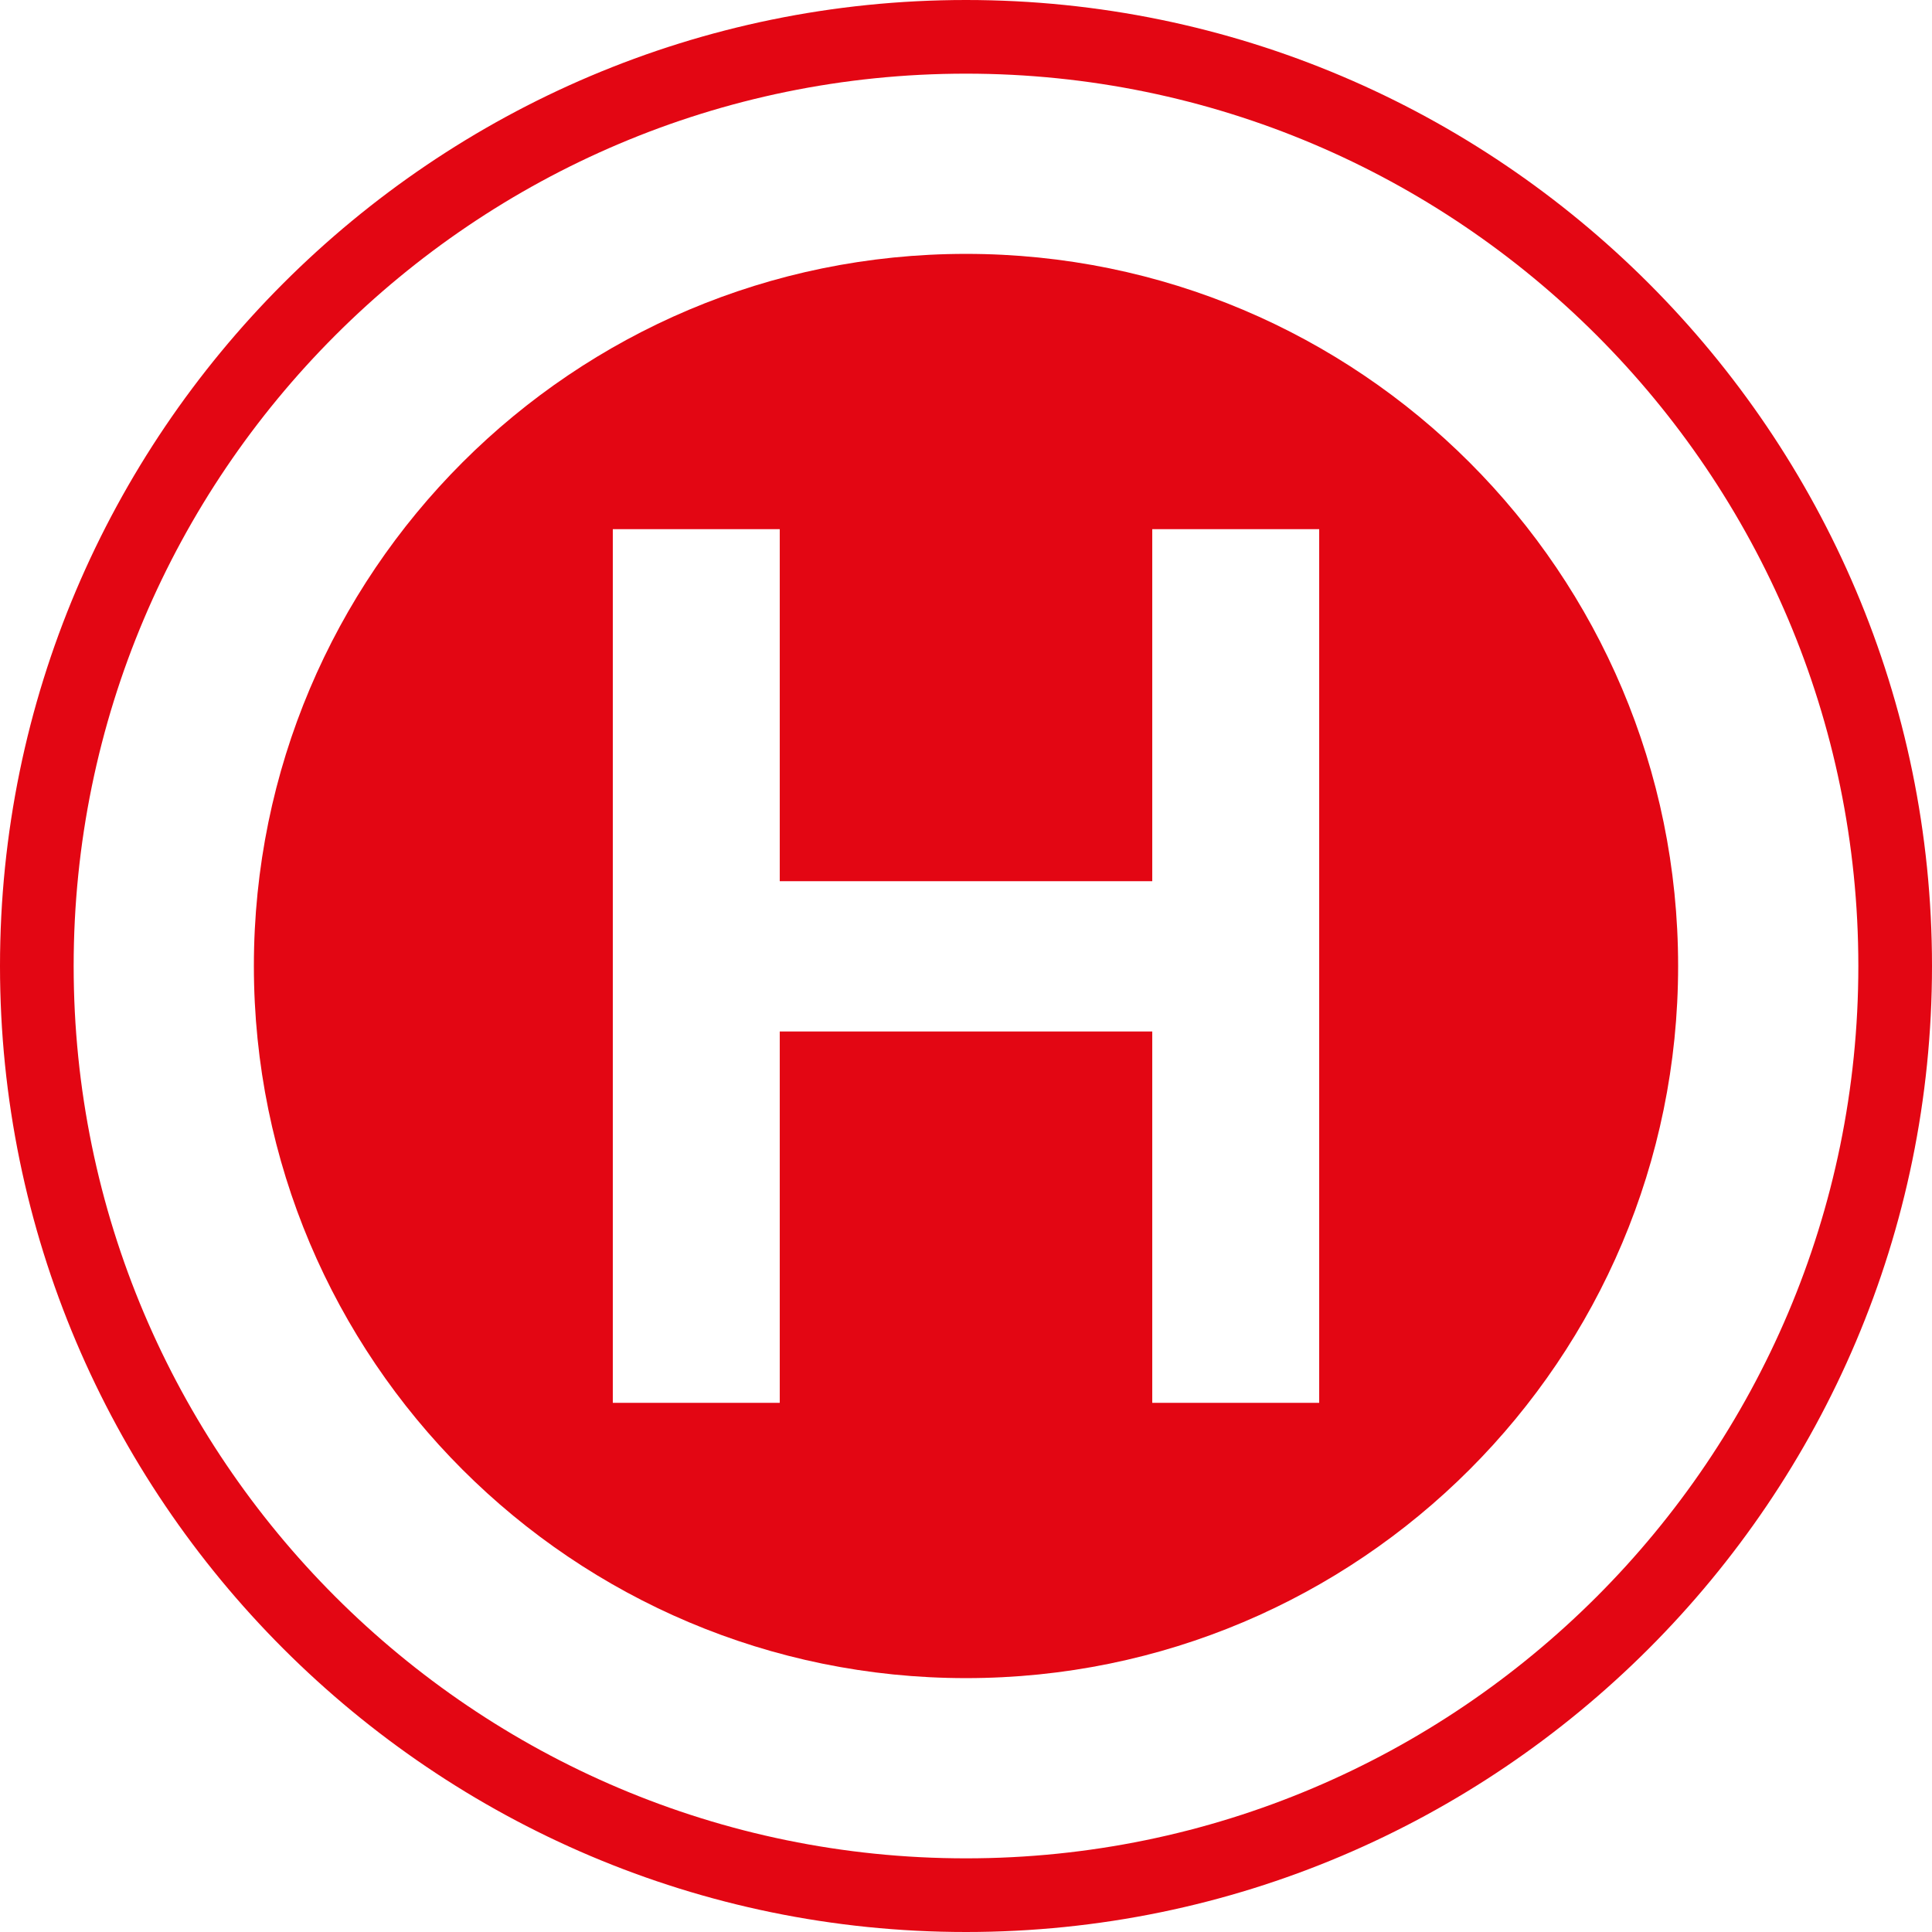
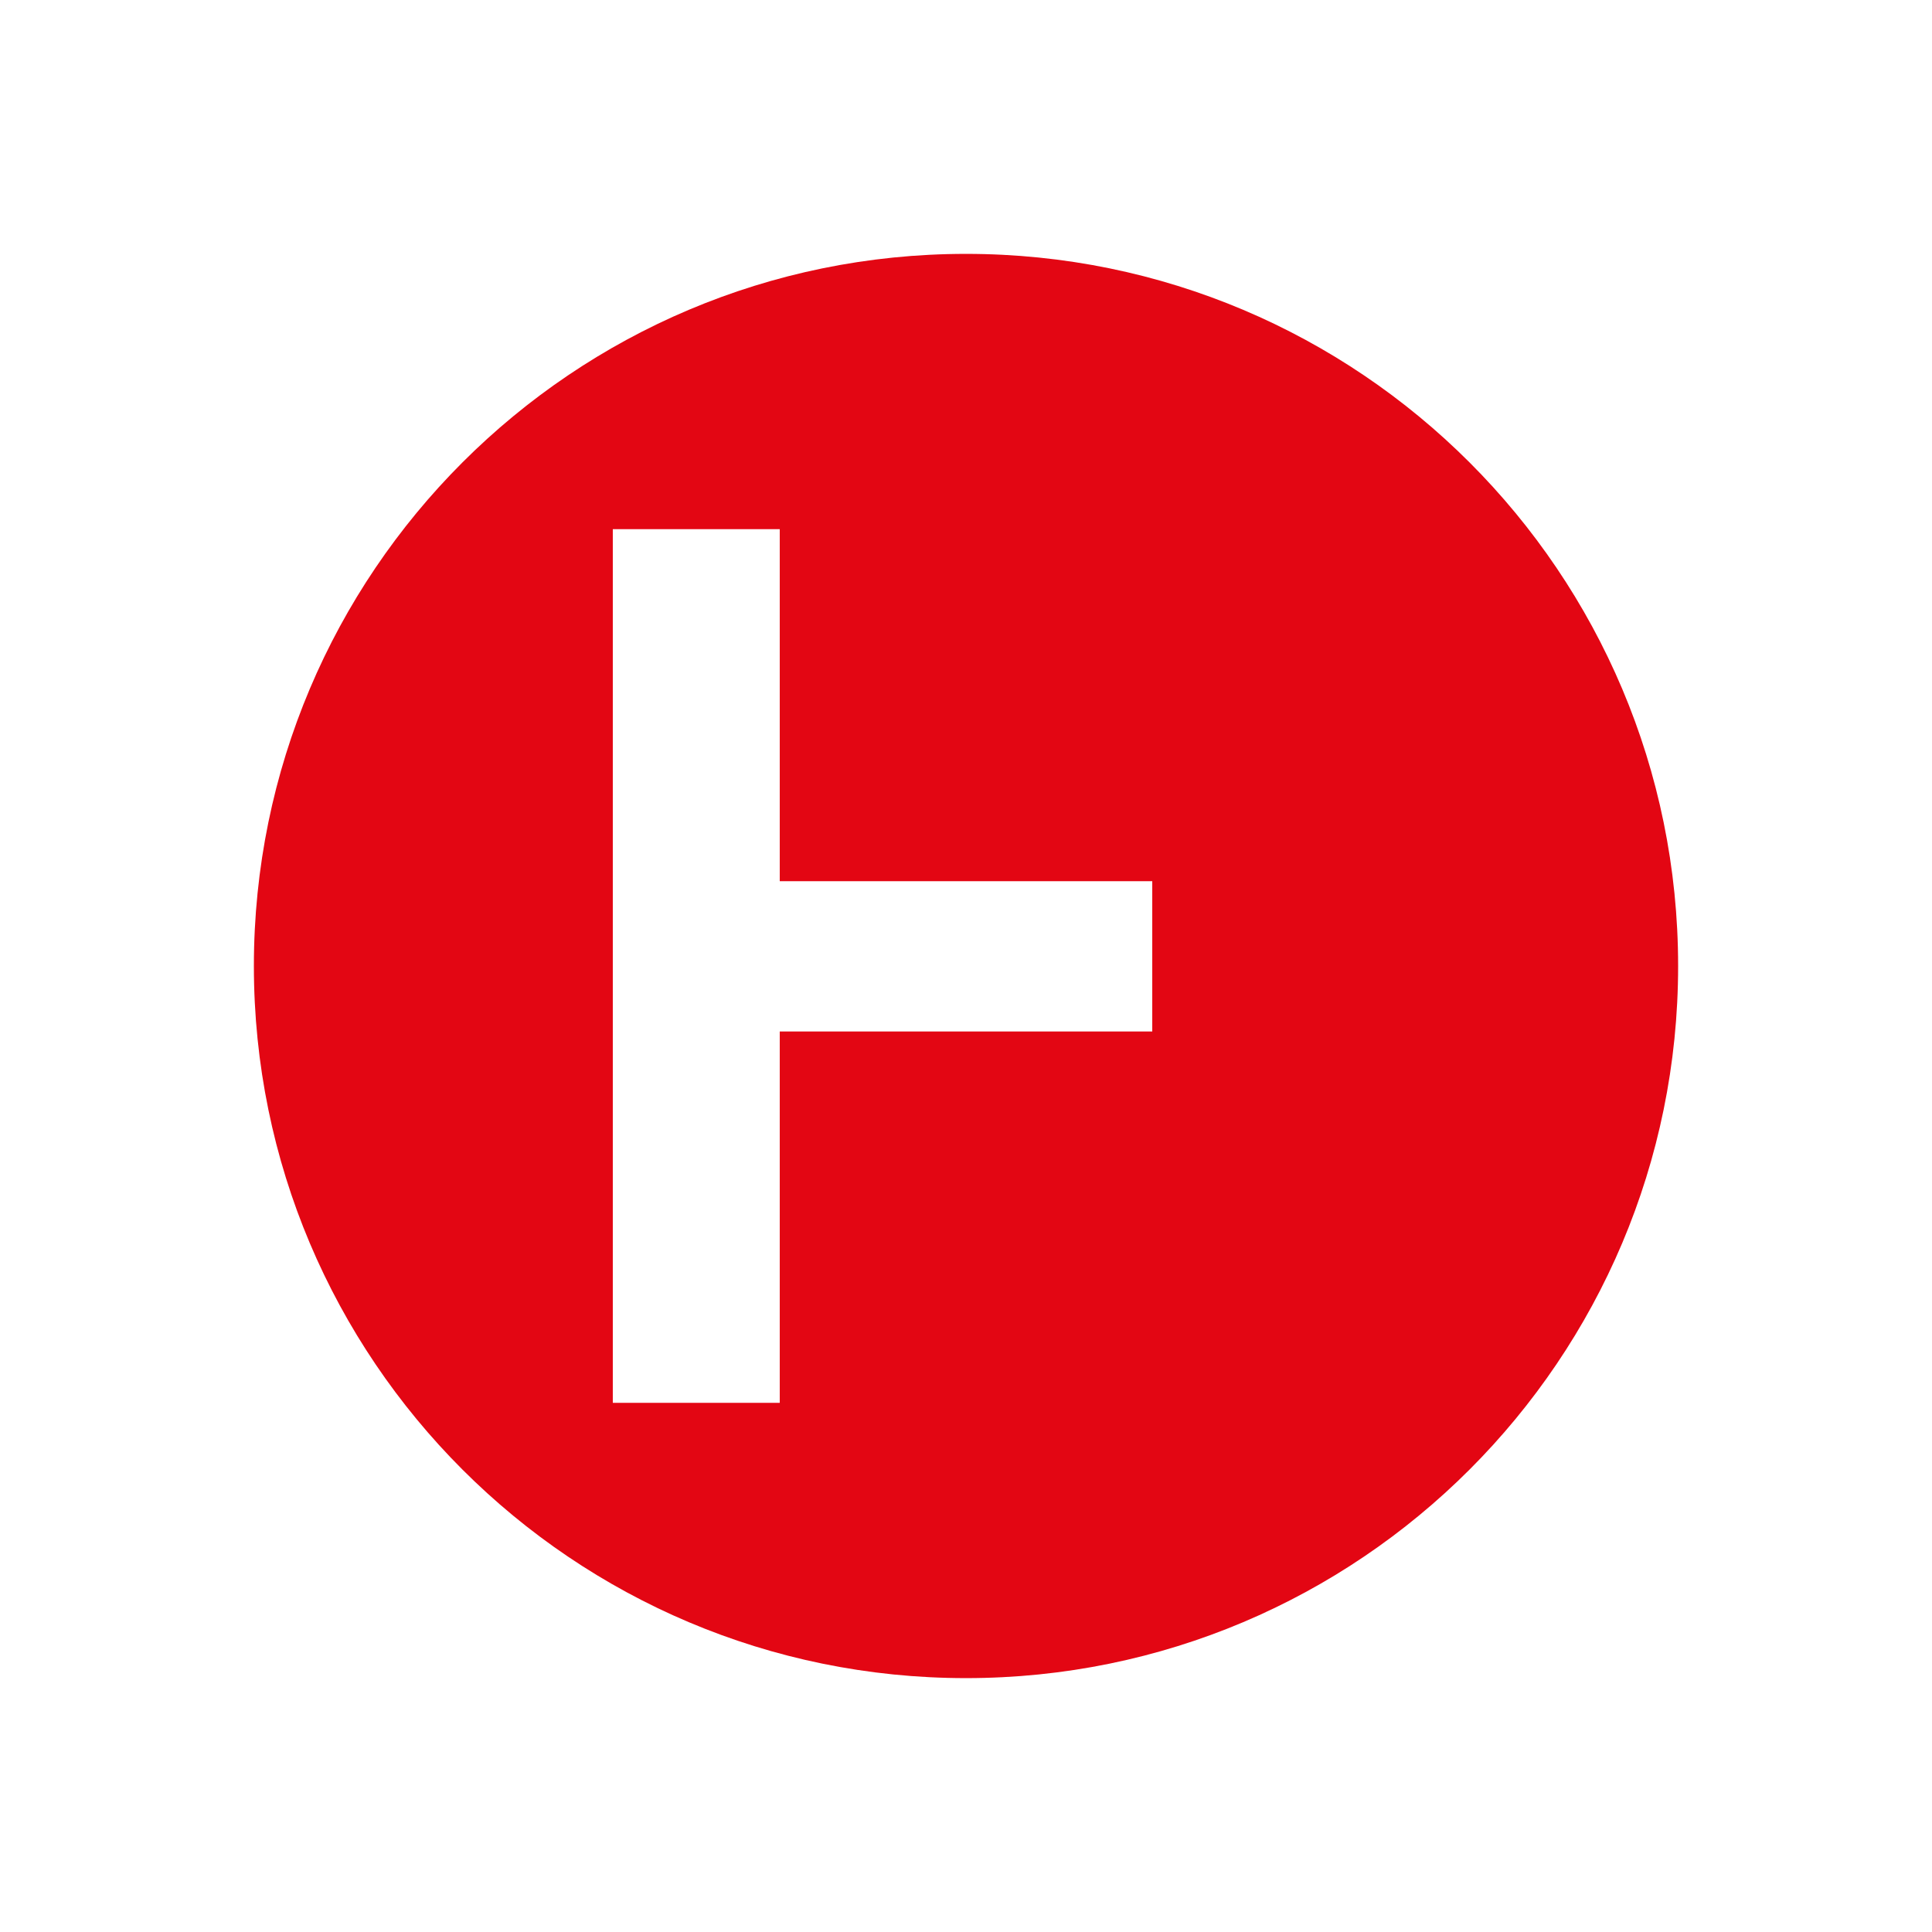
<svg xmlns="http://www.w3.org/2000/svg" id="Ebene_2" viewBox="0 0 64 64">
  <defs>
    <style>.cls-1{fill:#e30613;}</style>
  </defs>
  <g id="Ebene_1-2">
-     <path class="cls-1" d="m32,64C14.36,64,0,49.64,0,32S14.36,0,32,0s32,14.36,32,32-14.36,32-32,32Zm0-61.56C15.7,2.44,2.44,15.7,2.44,32s13.26,29.56,29.56,29.56,29.56-13.26,29.56-29.56S48.3,2.44,32,2.44Z" />
-     <path class="cls-1" d="m32,8.41c-13.03,0-23.59,10.56-23.59,23.59s10.56,23.59,23.59,23.59,23.59-10.56,23.59-23.59-10.56-23.59-23.59-23.59Zm11.7,38.06h-5.53v-12.3h-12.34v12.3h-5.53v-28.94h5.53v11.66h12.34v-11.66h5.53v28.94Z" />
+     <path class="cls-1" d="m32,8.41c-13.03,0-23.59,10.56-23.59,23.59s10.56,23.59,23.59,23.59,23.59-10.56,23.59-23.59-10.56-23.59-23.59-23.59Zm11.7,38.06h-5.53v-12.3h-12.34v12.3h-5.53v-28.94h5.53v11.66h12.34v-11.66v28.94Z" />
  </g>
</svg>